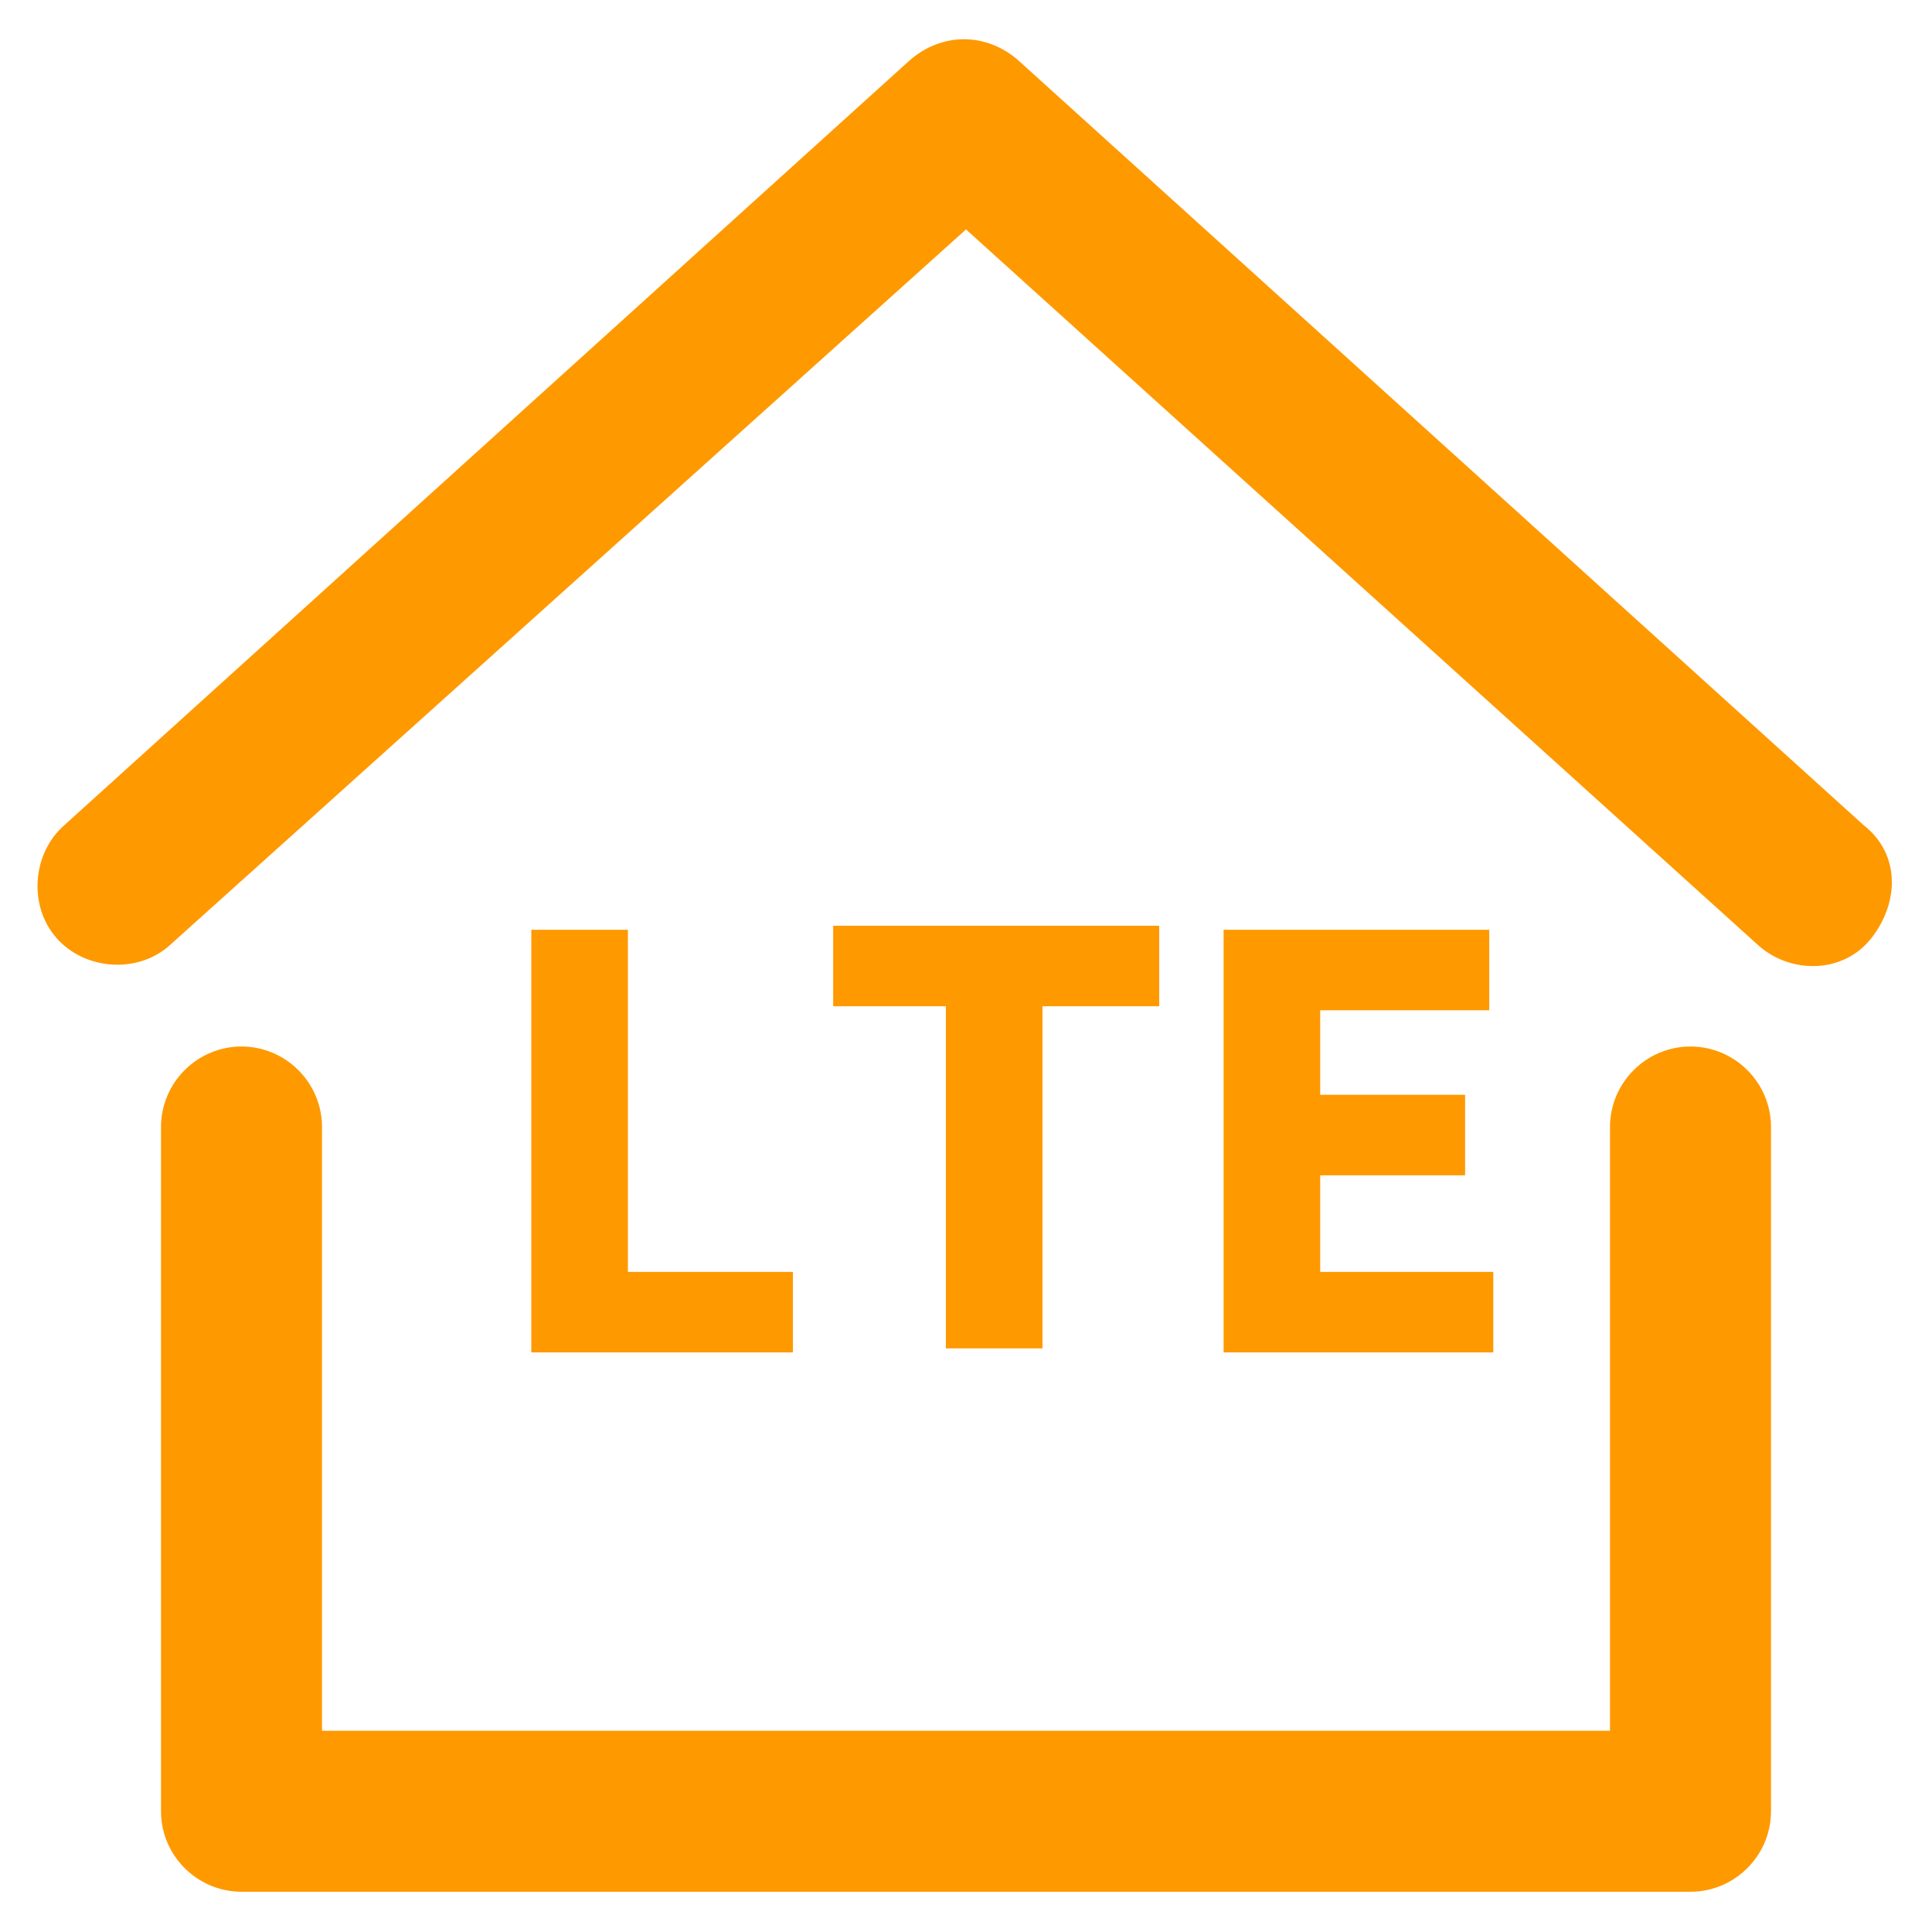
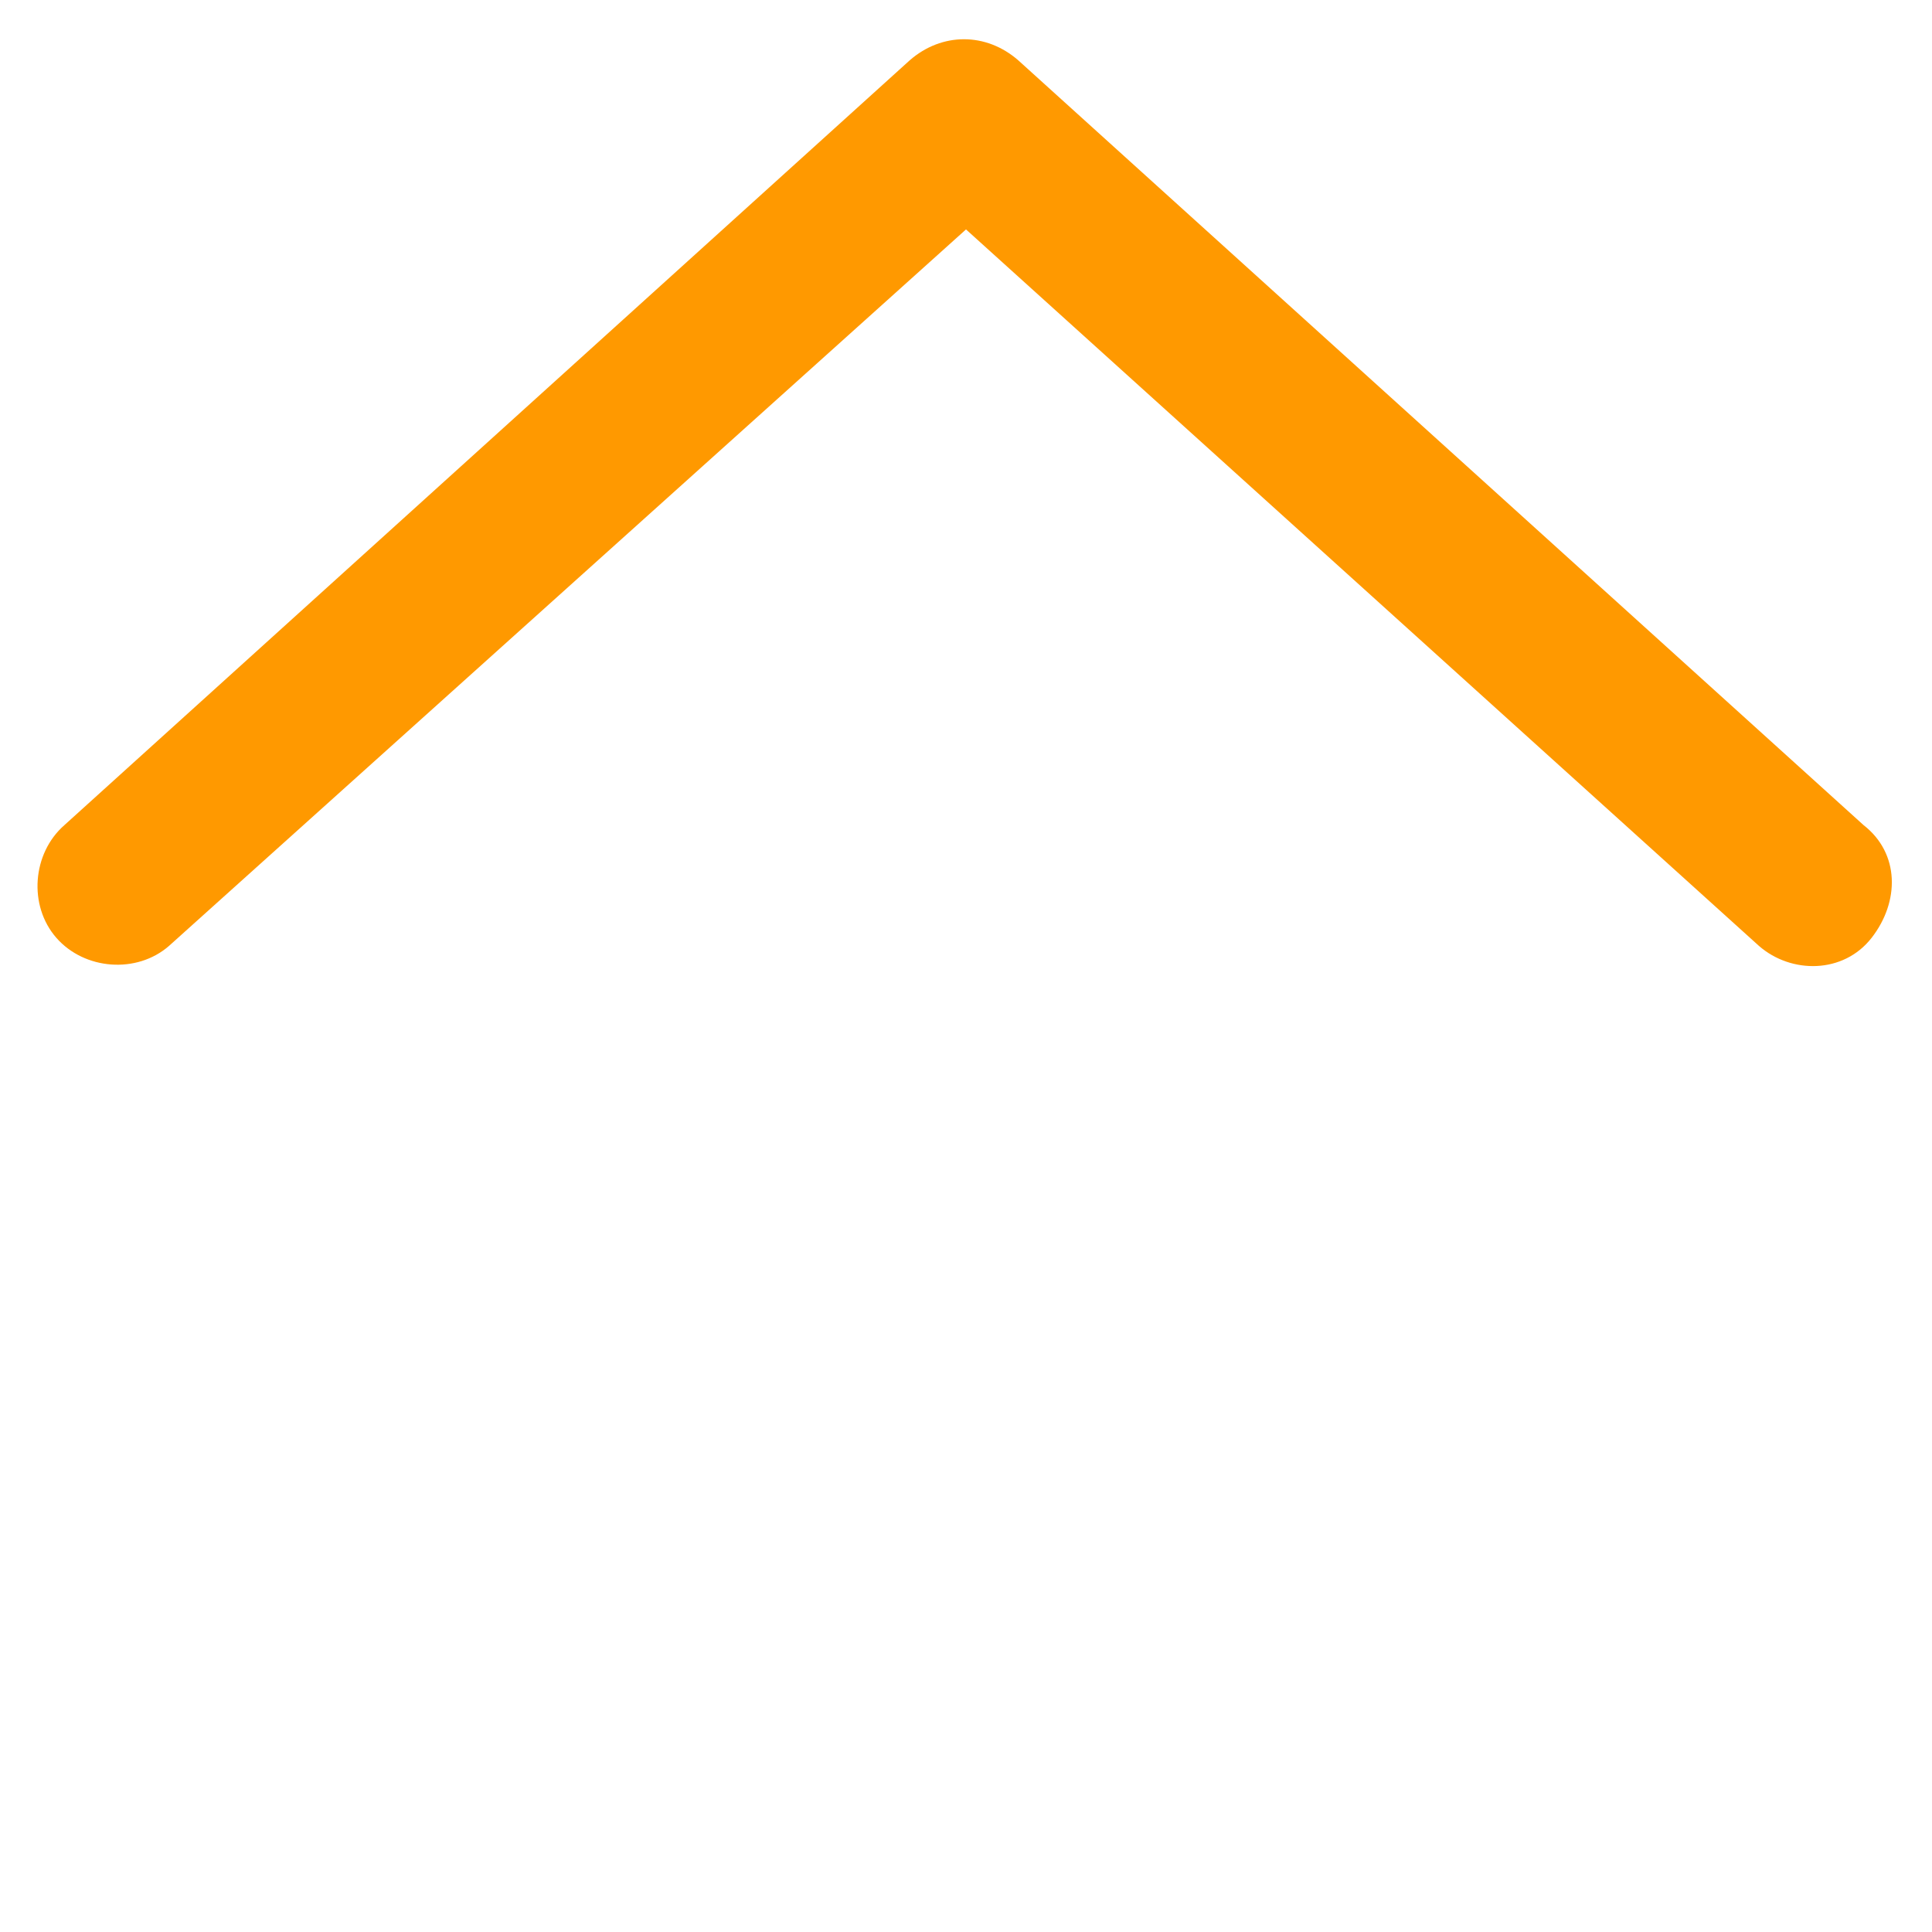
<svg xmlns="http://www.w3.org/2000/svg" version="1.1" id="Layer_1" x="0px" y="0px" viewBox="0 0 48 48" style="enable-background:new 0 0 48 48;" xml:space="preserve">
  <style type="text/css">
	.st0{fill:#ff9900;}
</style>
  <title />
  <path class="st0" d="M46.3,20.5l-21-19c-0.8-0.7-1.9-0.7-2.7,0l-21,19c-0.8,0.7-0.9,2-0.2,2.8s2,0.9,2.8,0.2L24,5.7l19.7,17.8  c0.8,0.7,2.1,0.7,2.8-0.2S47.2,21.2,46.3,20.5L46.3,20.5z" />
-   <path class="st0" d="M42,26c-1.1,0-2,0.9-2,2v15H8V28c0-1.1-0.9-2-2-2s-2,0.9-2,2v17c0,1.1,0.9,2,2,2h36c1.1,0,2-0.9,2-2V28  C44,26.9,43.1,26,42,26z" />
  <g>
    <g>
-       <path class="st0" d="M13.2,23.1h2.4v8.5h4.1v2h-6.5V23.1z" />
-       <path class="st0" d="M23.6,25h-2.9v-2h8.1v2h-2.9v8.5h-2.4V25z" />
-       <path class="st0" d="M30.4,23.1H37v2h-4.2v2.1h3.6v2h-3.6v2.4h4.3v2h-6.7V23.1z" />
-     </g>
+       </g>
  </g>
</svg>